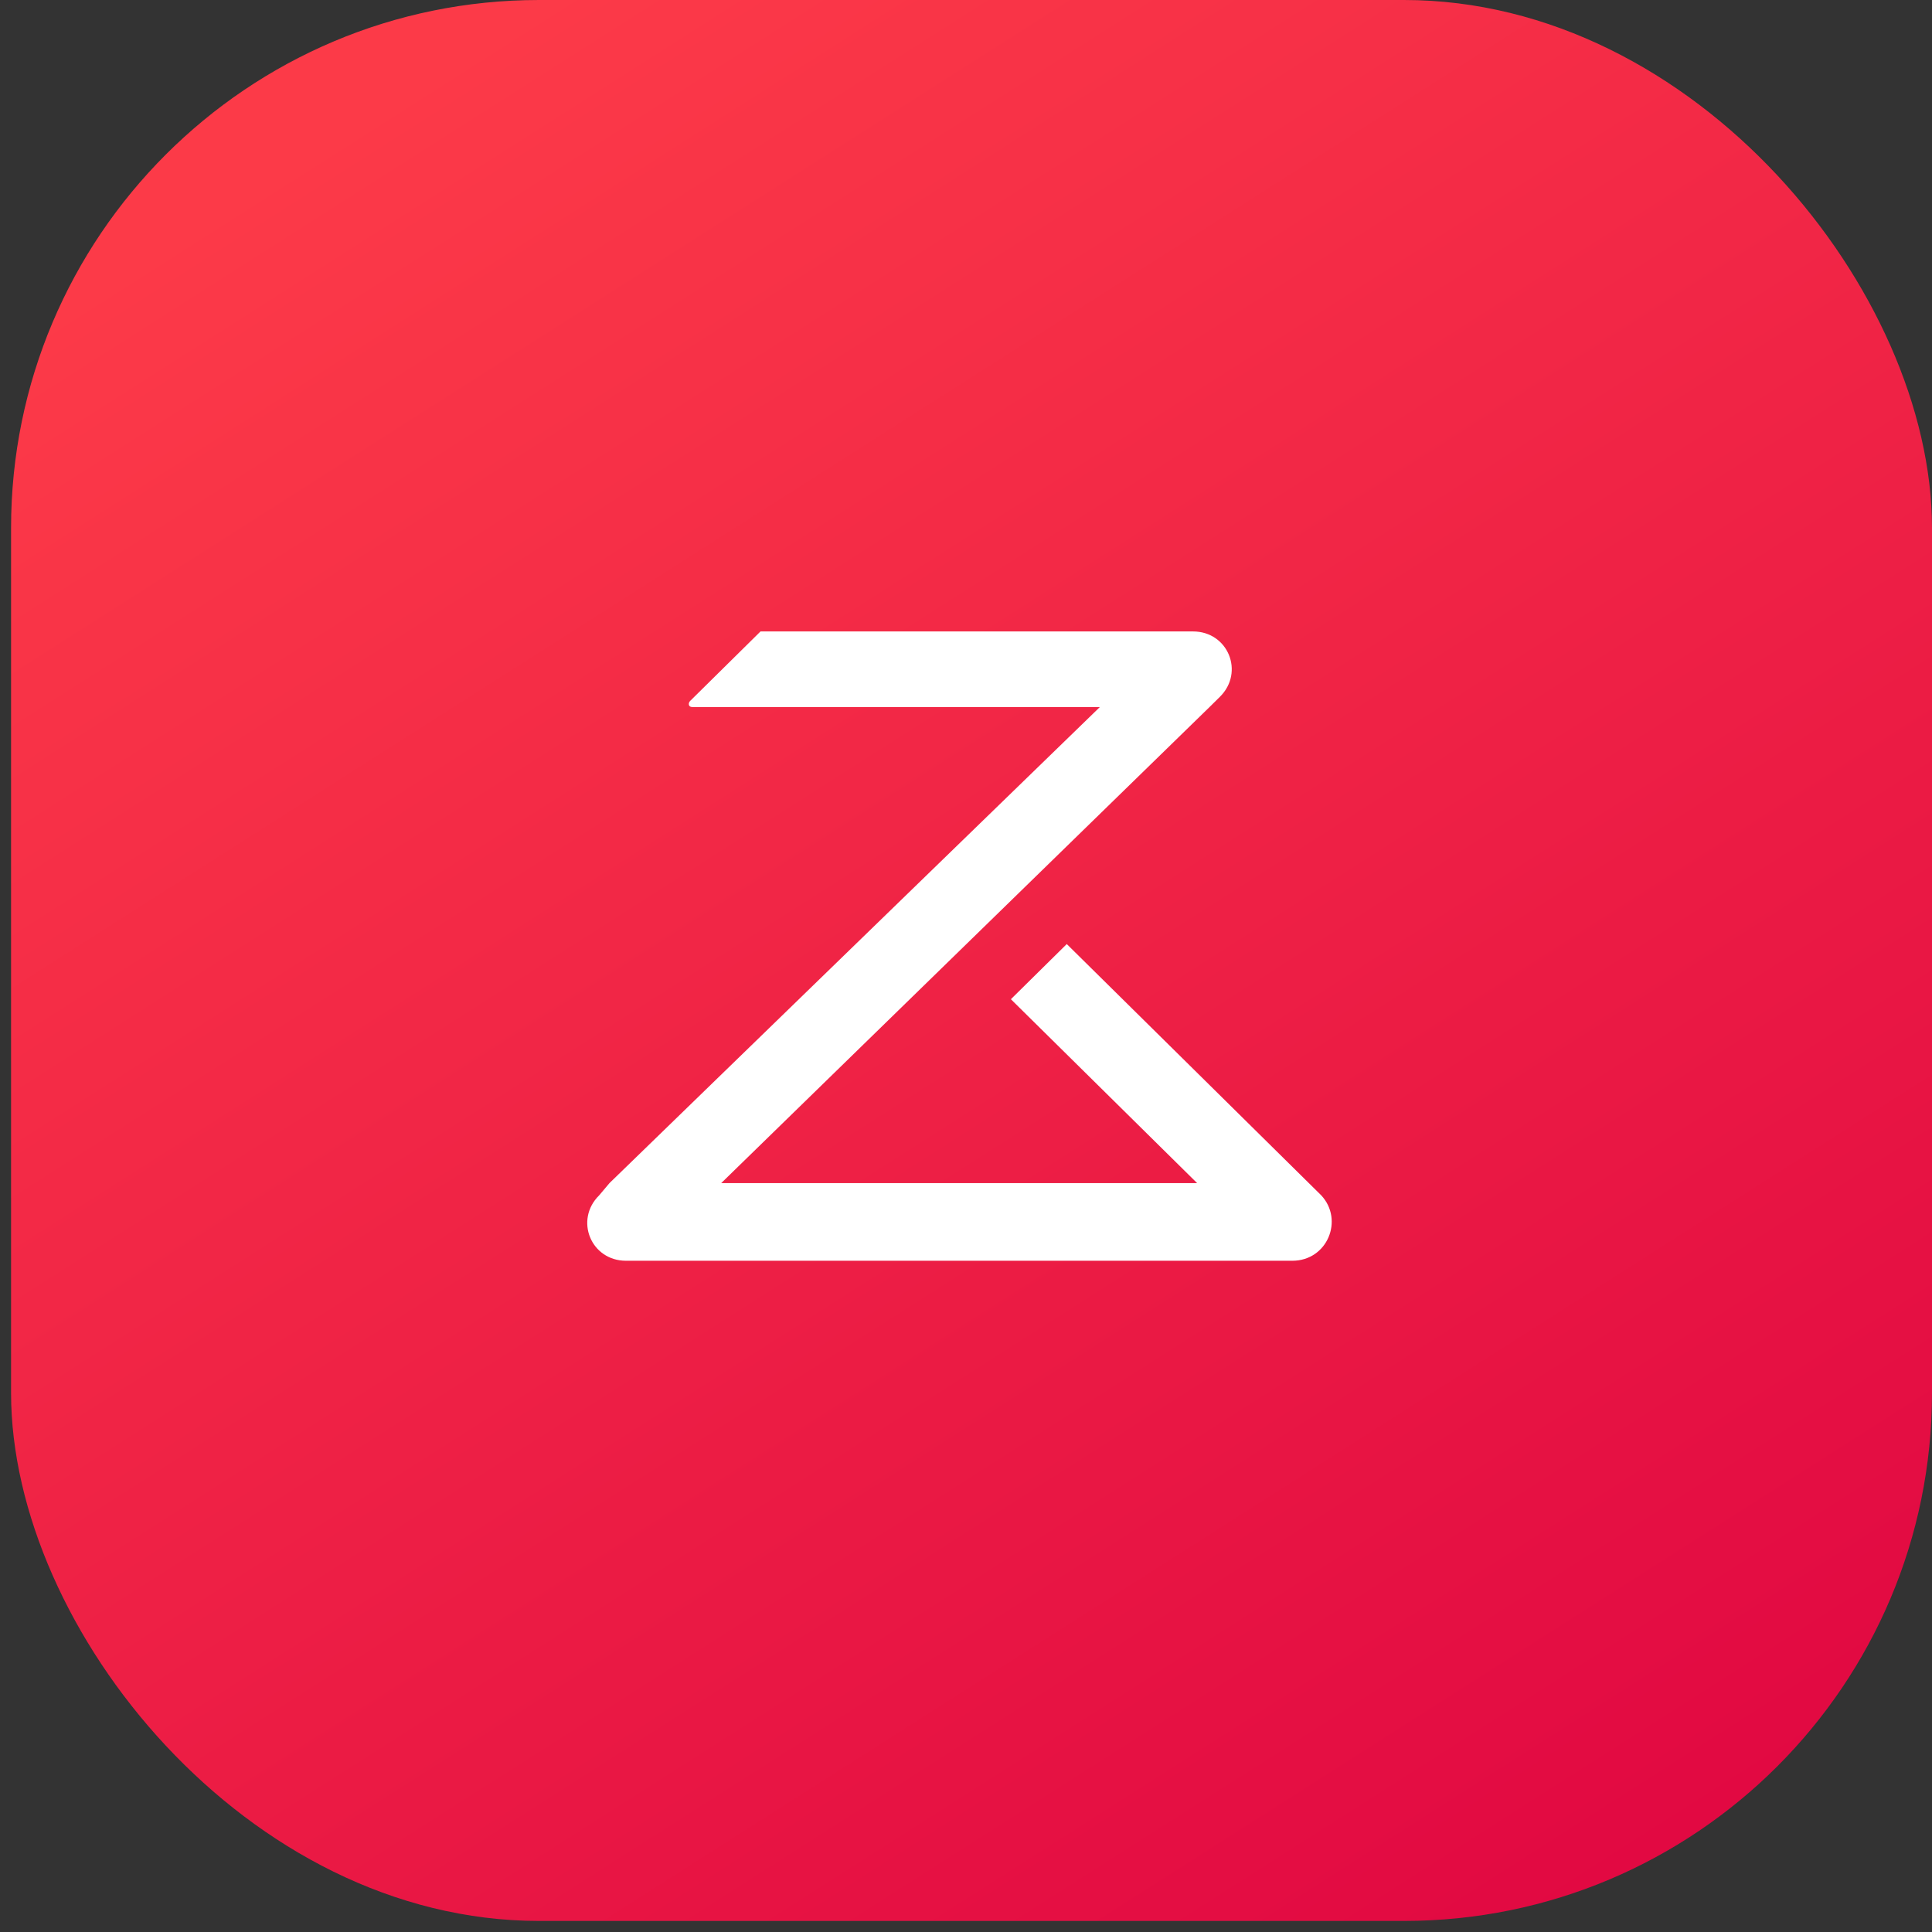
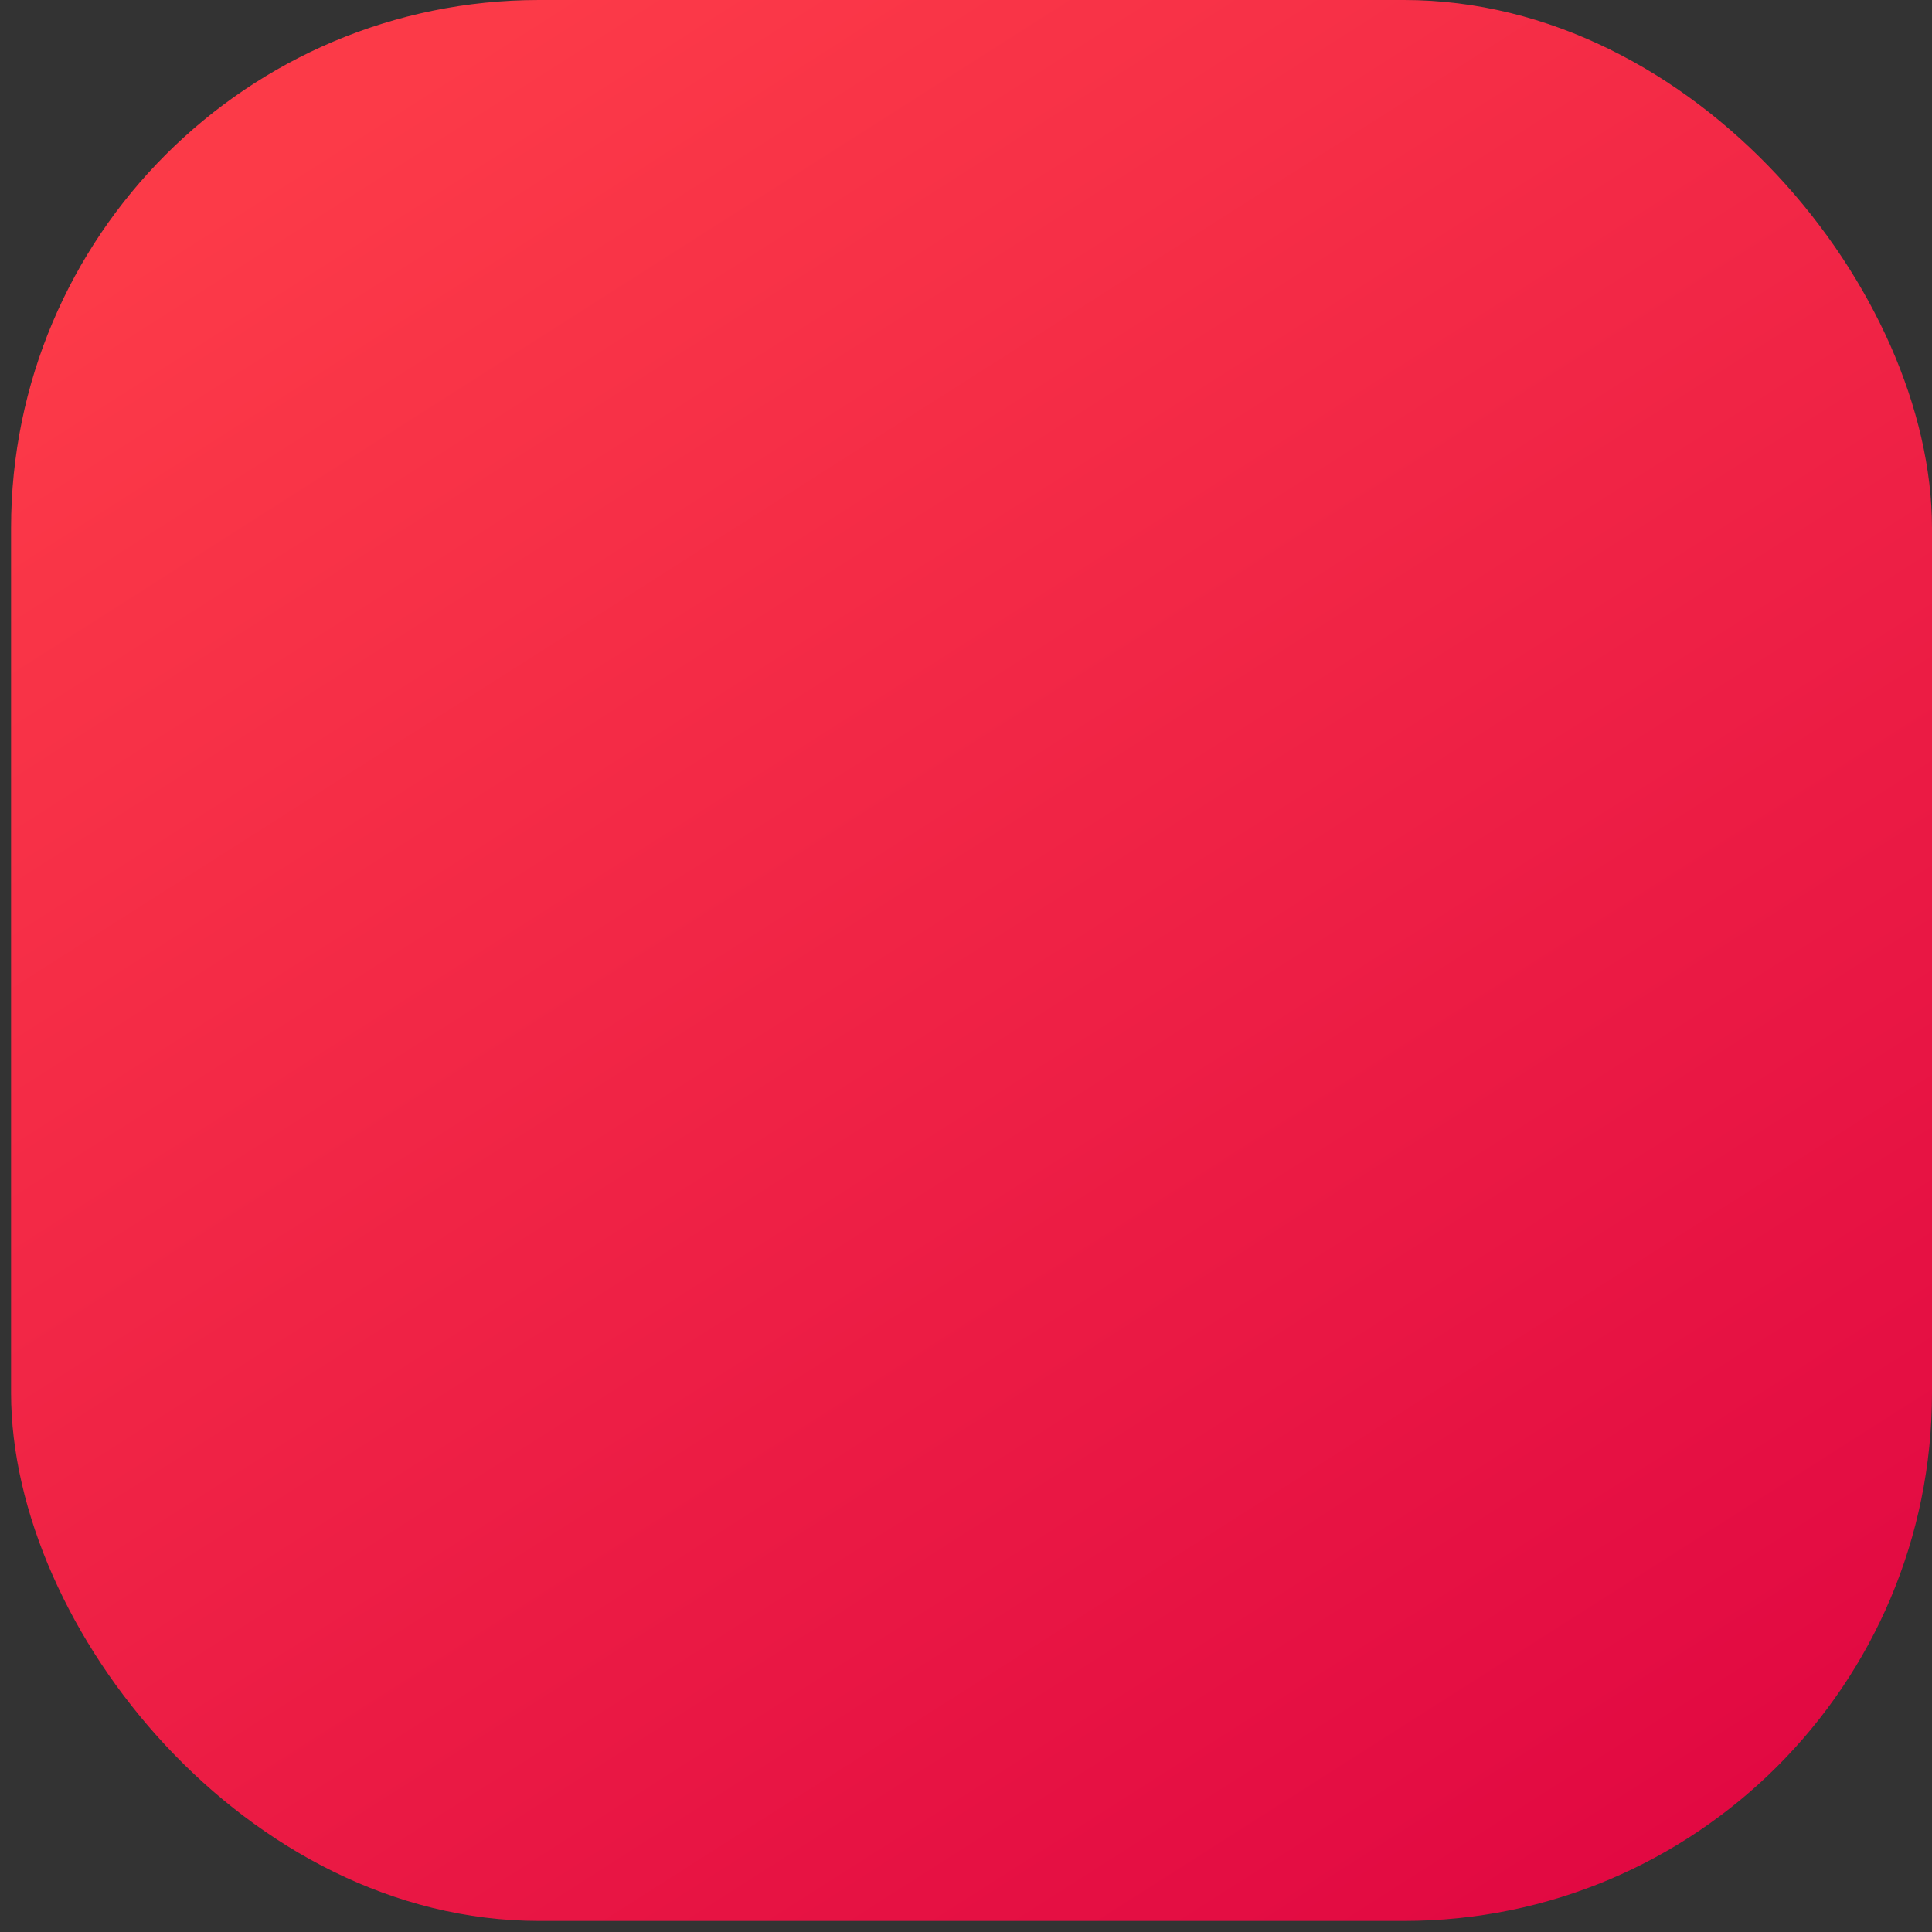
<svg xmlns="http://www.w3.org/2000/svg" width="161" height="161" viewBox="0 0 161 161" fill="none">
  <rect x="0" y="0" width="161" height="161" fill="#333333" stroke="none" />
  <rect x="0.922" width="160.078" height="160.078" rx="44" fill="url(#paint0_linear_5319_745)" />
-   <path d="M107.692 105.063H106.312H53.548H52.169C49.238 105.063 47.858 101.657 49.928 99.614L50.79 98.592L91.656 58.92H57.687C57.342 58.92 57.342 58.579 57.514 58.409L63.377 52.62H99.415C102.346 52.62 103.726 56.025 101.657 58.069L100.795 58.92L60.101 98.592H99.76L84.241 83.268L88.897 78.671L109.071 98.592L110.106 99.614C112.003 101.657 110.623 105.063 107.692 105.063Z" fill="white" />
  <defs>
    <linearGradient id="paint0_linear_5319_745" x1="27.781" y1="10.743" x2="126.621" y2="165.987" gradientUnits="userSpaceOnUse">
      <stop stop-color="#FC3A48" />
      <stop offset="1" stop-color="#E10842" />
    </linearGradient>
  </defs>
</svg>